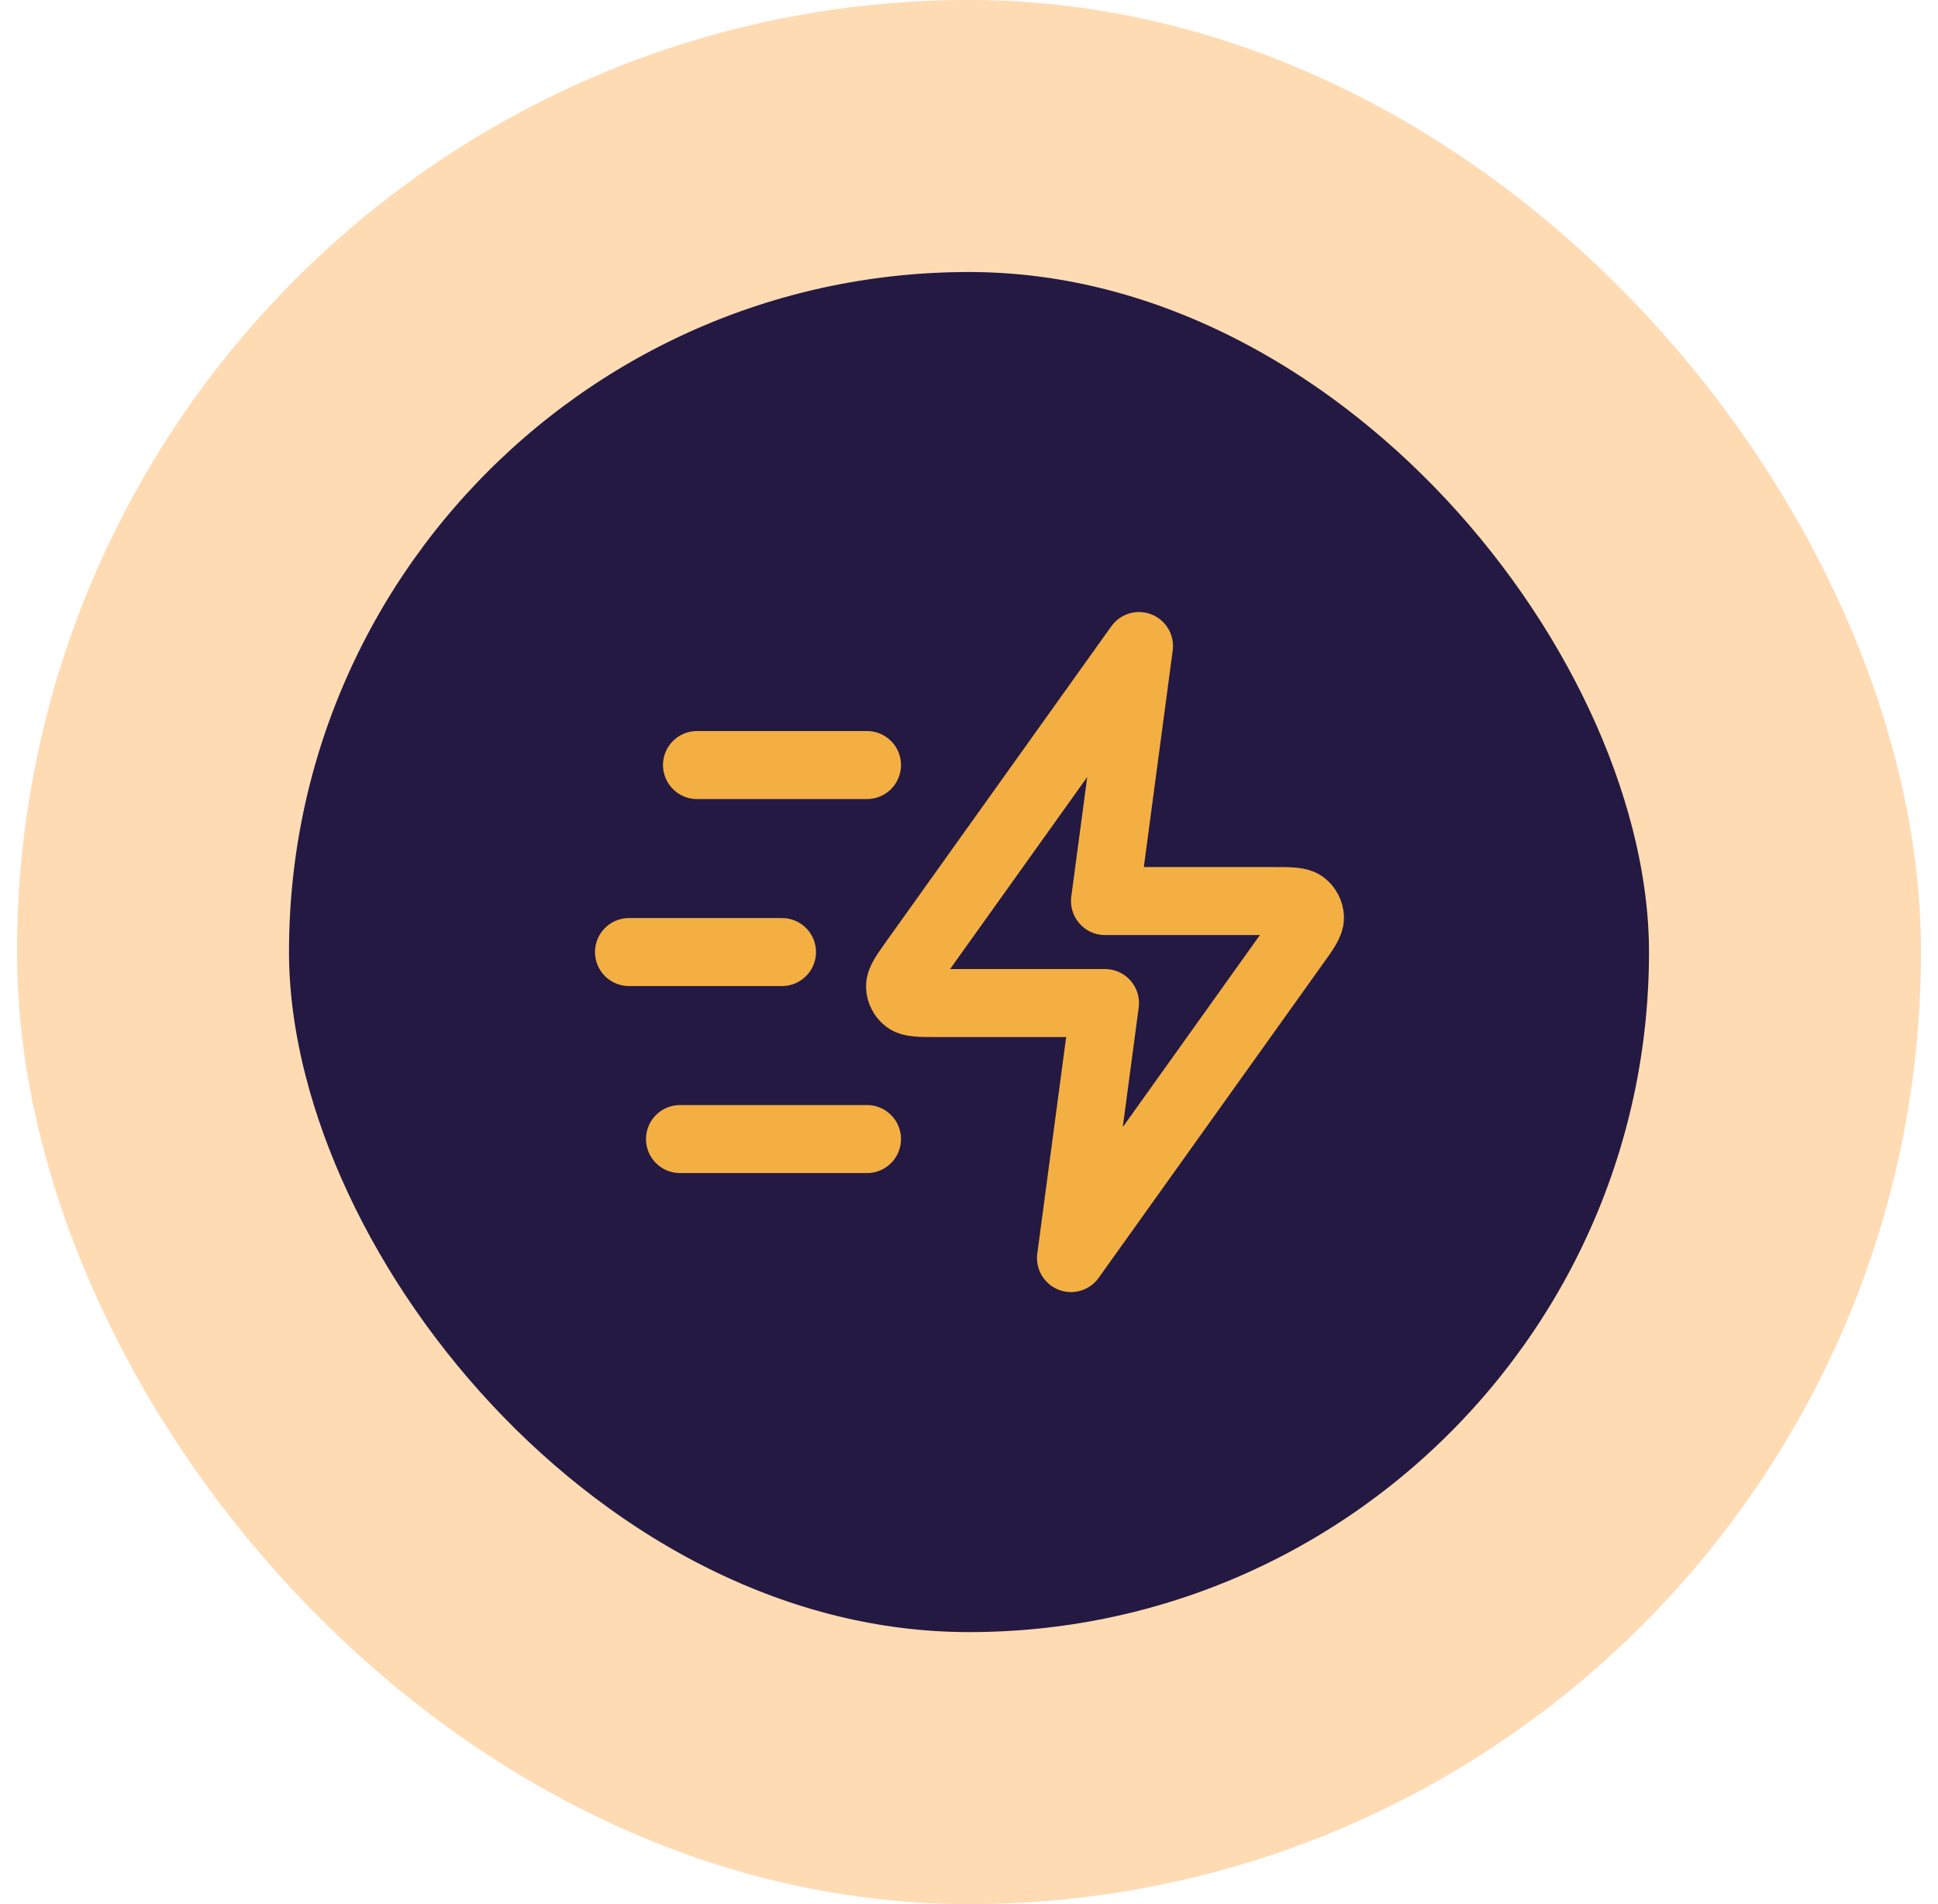
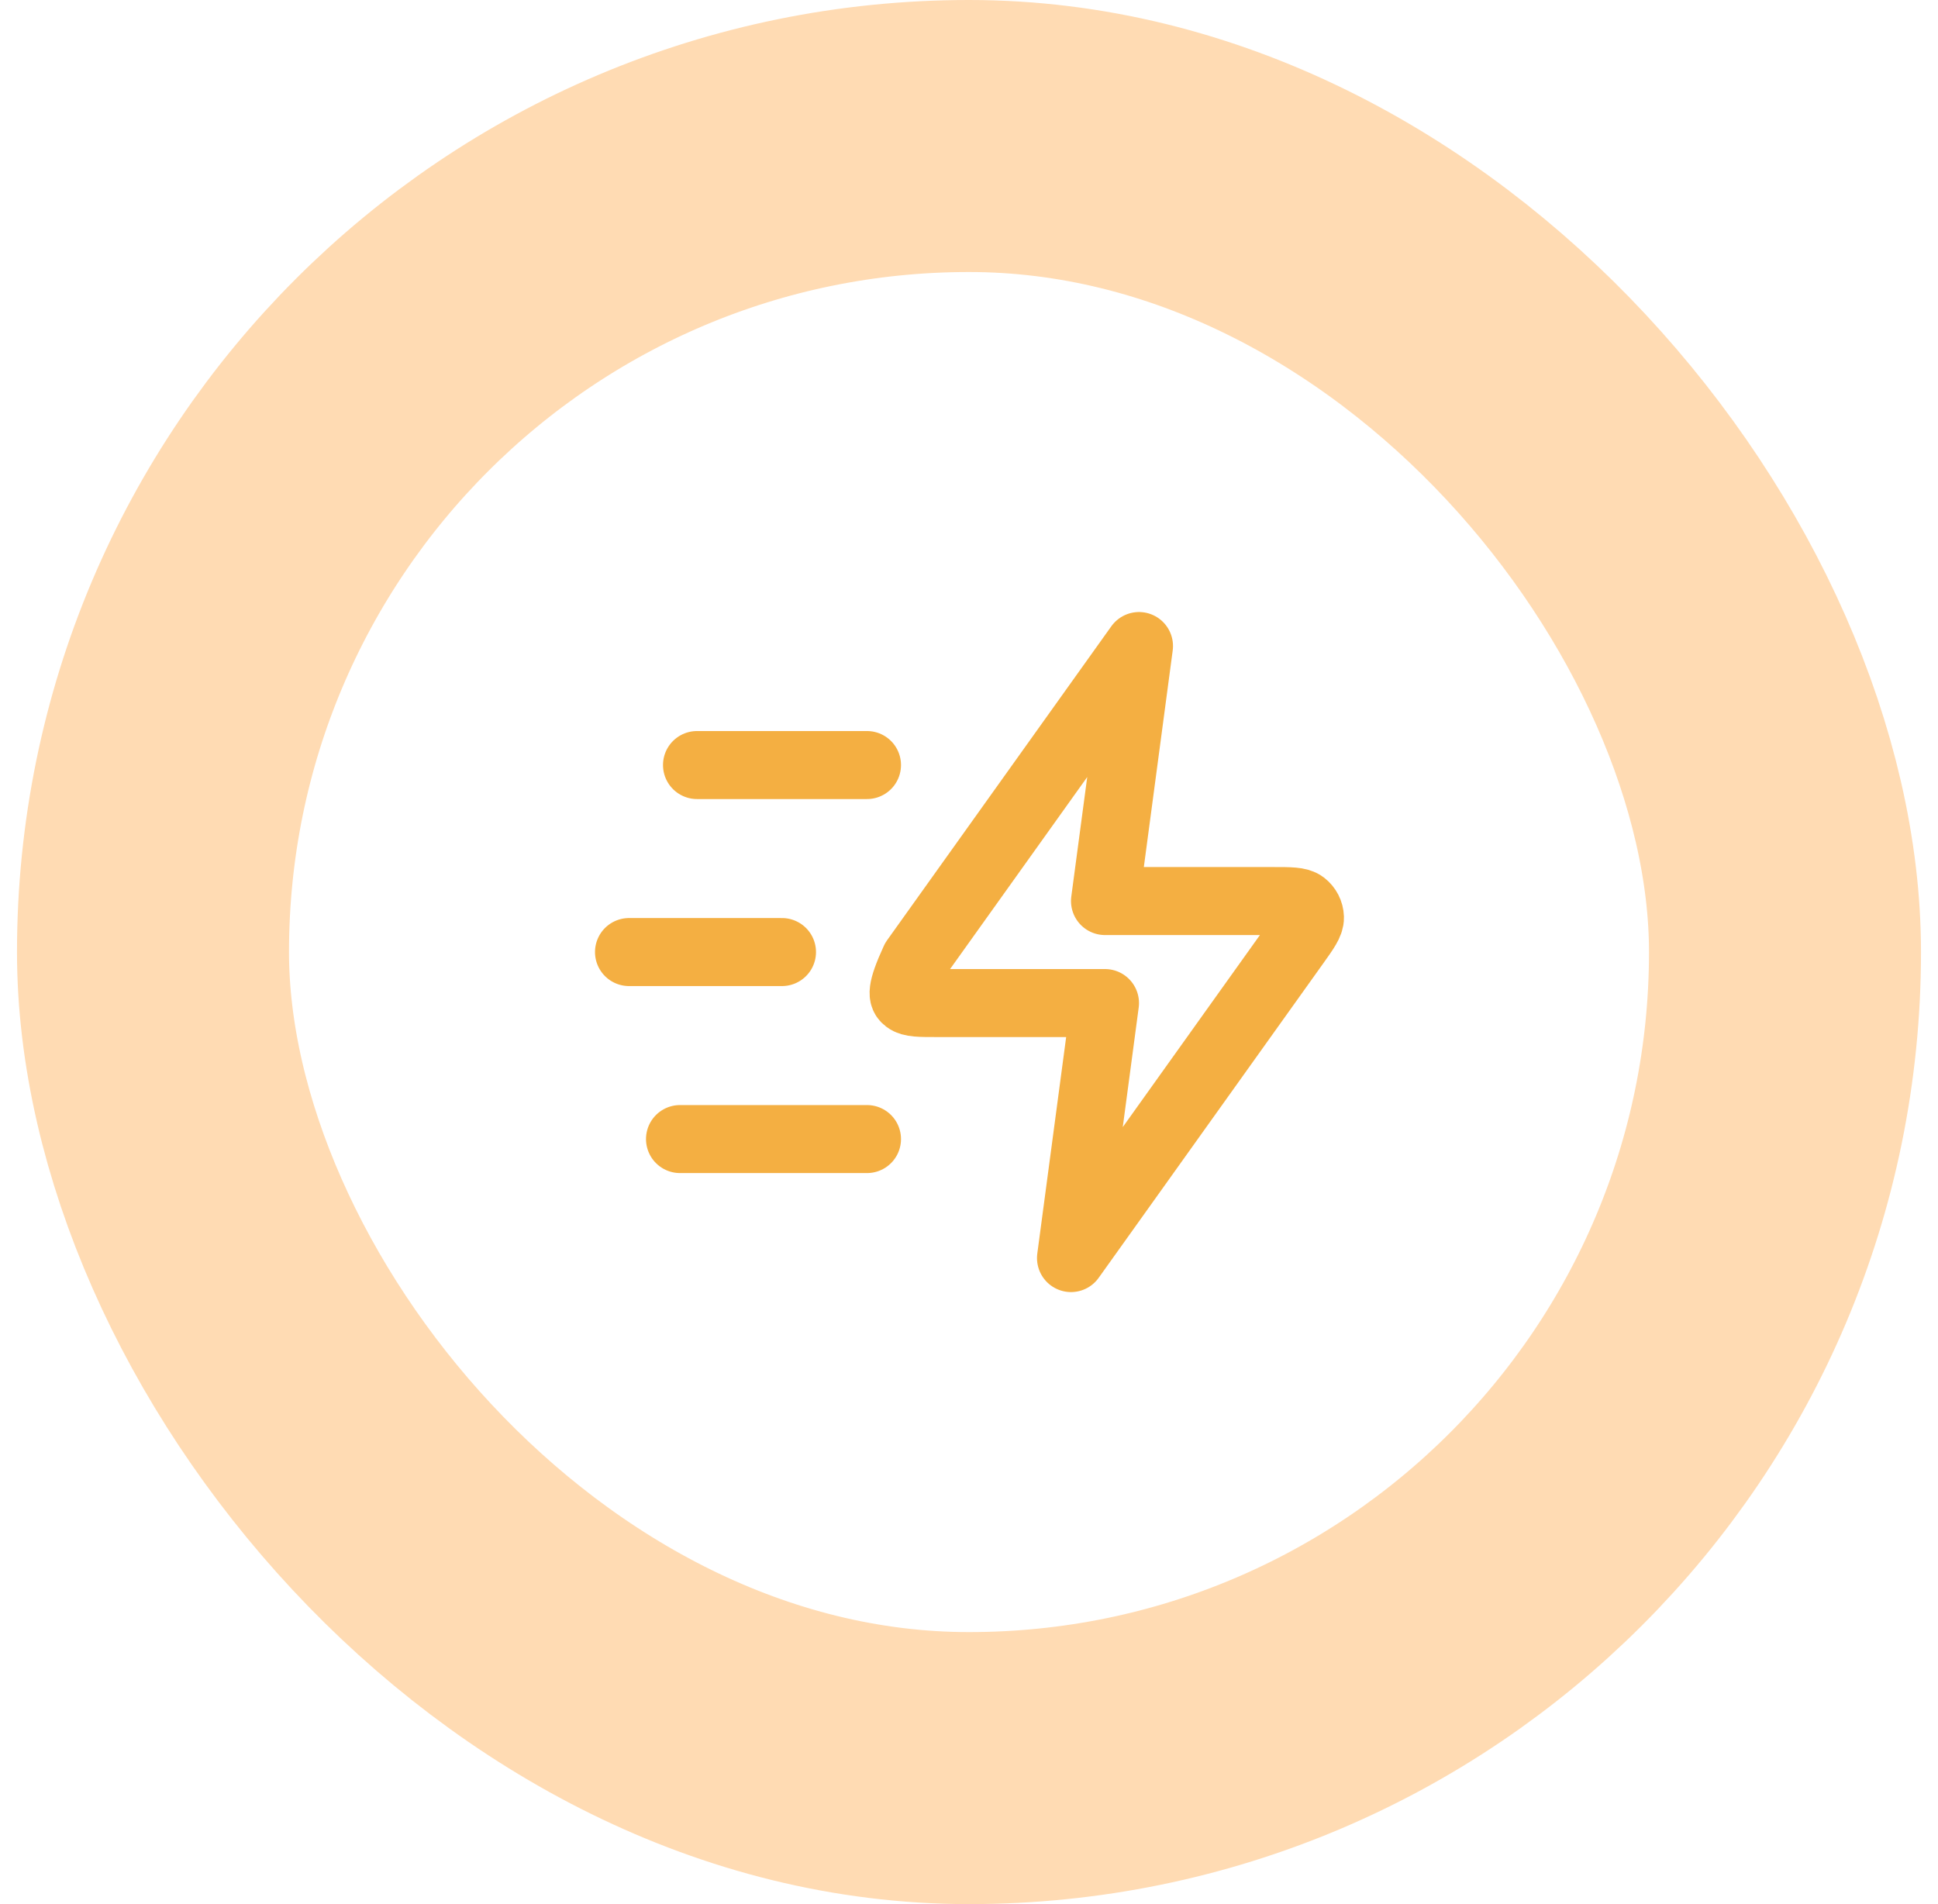
<svg xmlns="http://www.w3.org/2000/svg" width="57" height="56" viewBox="0 0 57 56" fill="none">
-   <rect x="4.5" y="4" width="48" height="48" rx="24" fill="#231942" />
-   <path d="M25.5 33.5H20M23 28H18.5M25.5 22.5H20.5M33.5 19L26.904 28.235C26.612 28.644 26.466 28.848 26.472 29.018C26.477 29.167 26.549 29.305 26.666 29.396C26.801 29.5 27.052 29.5 27.555 29.5H32.5L31.5 37L38.096 27.765C38.388 27.356 38.534 27.152 38.528 26.982C38.523 26.833 38.451 26.695 38.334 26.604C38.199 26.5 37.948 26.5 37.445 26.5H32.5L33.5 19Z" stroke="#F4AF42" stroke-width="2" stroke-linecap="round" stroke-linejoin="round" />
+   <path d="M25.5 33.5H20M23 28H18.5M25.5 22.5H20.5M33.5 19L26.904 28.235C26.477 29.167 26.549 29.305 26.666 29.396C26.801 29.5 27.052 29.5 27.555 29.5H32.5L31.5 37L38.096 27.765C38.388 27.356 38.534 27.152 38.528 26.982C38.523 26.833 38.451 26.695 38.334 26.604C38.199 26.5 37.948 26.5 37.445 26.5H32.5L33.5 19Z" stroke="#F4AF42" stroke-width="2" stroke-linecap="round" stroke-linejoin="round" />
  <rect x="4.5" y="4" width="48" height="48" rx="24" stroke="#FFDBB3" stroke-width="8" />
</svg>